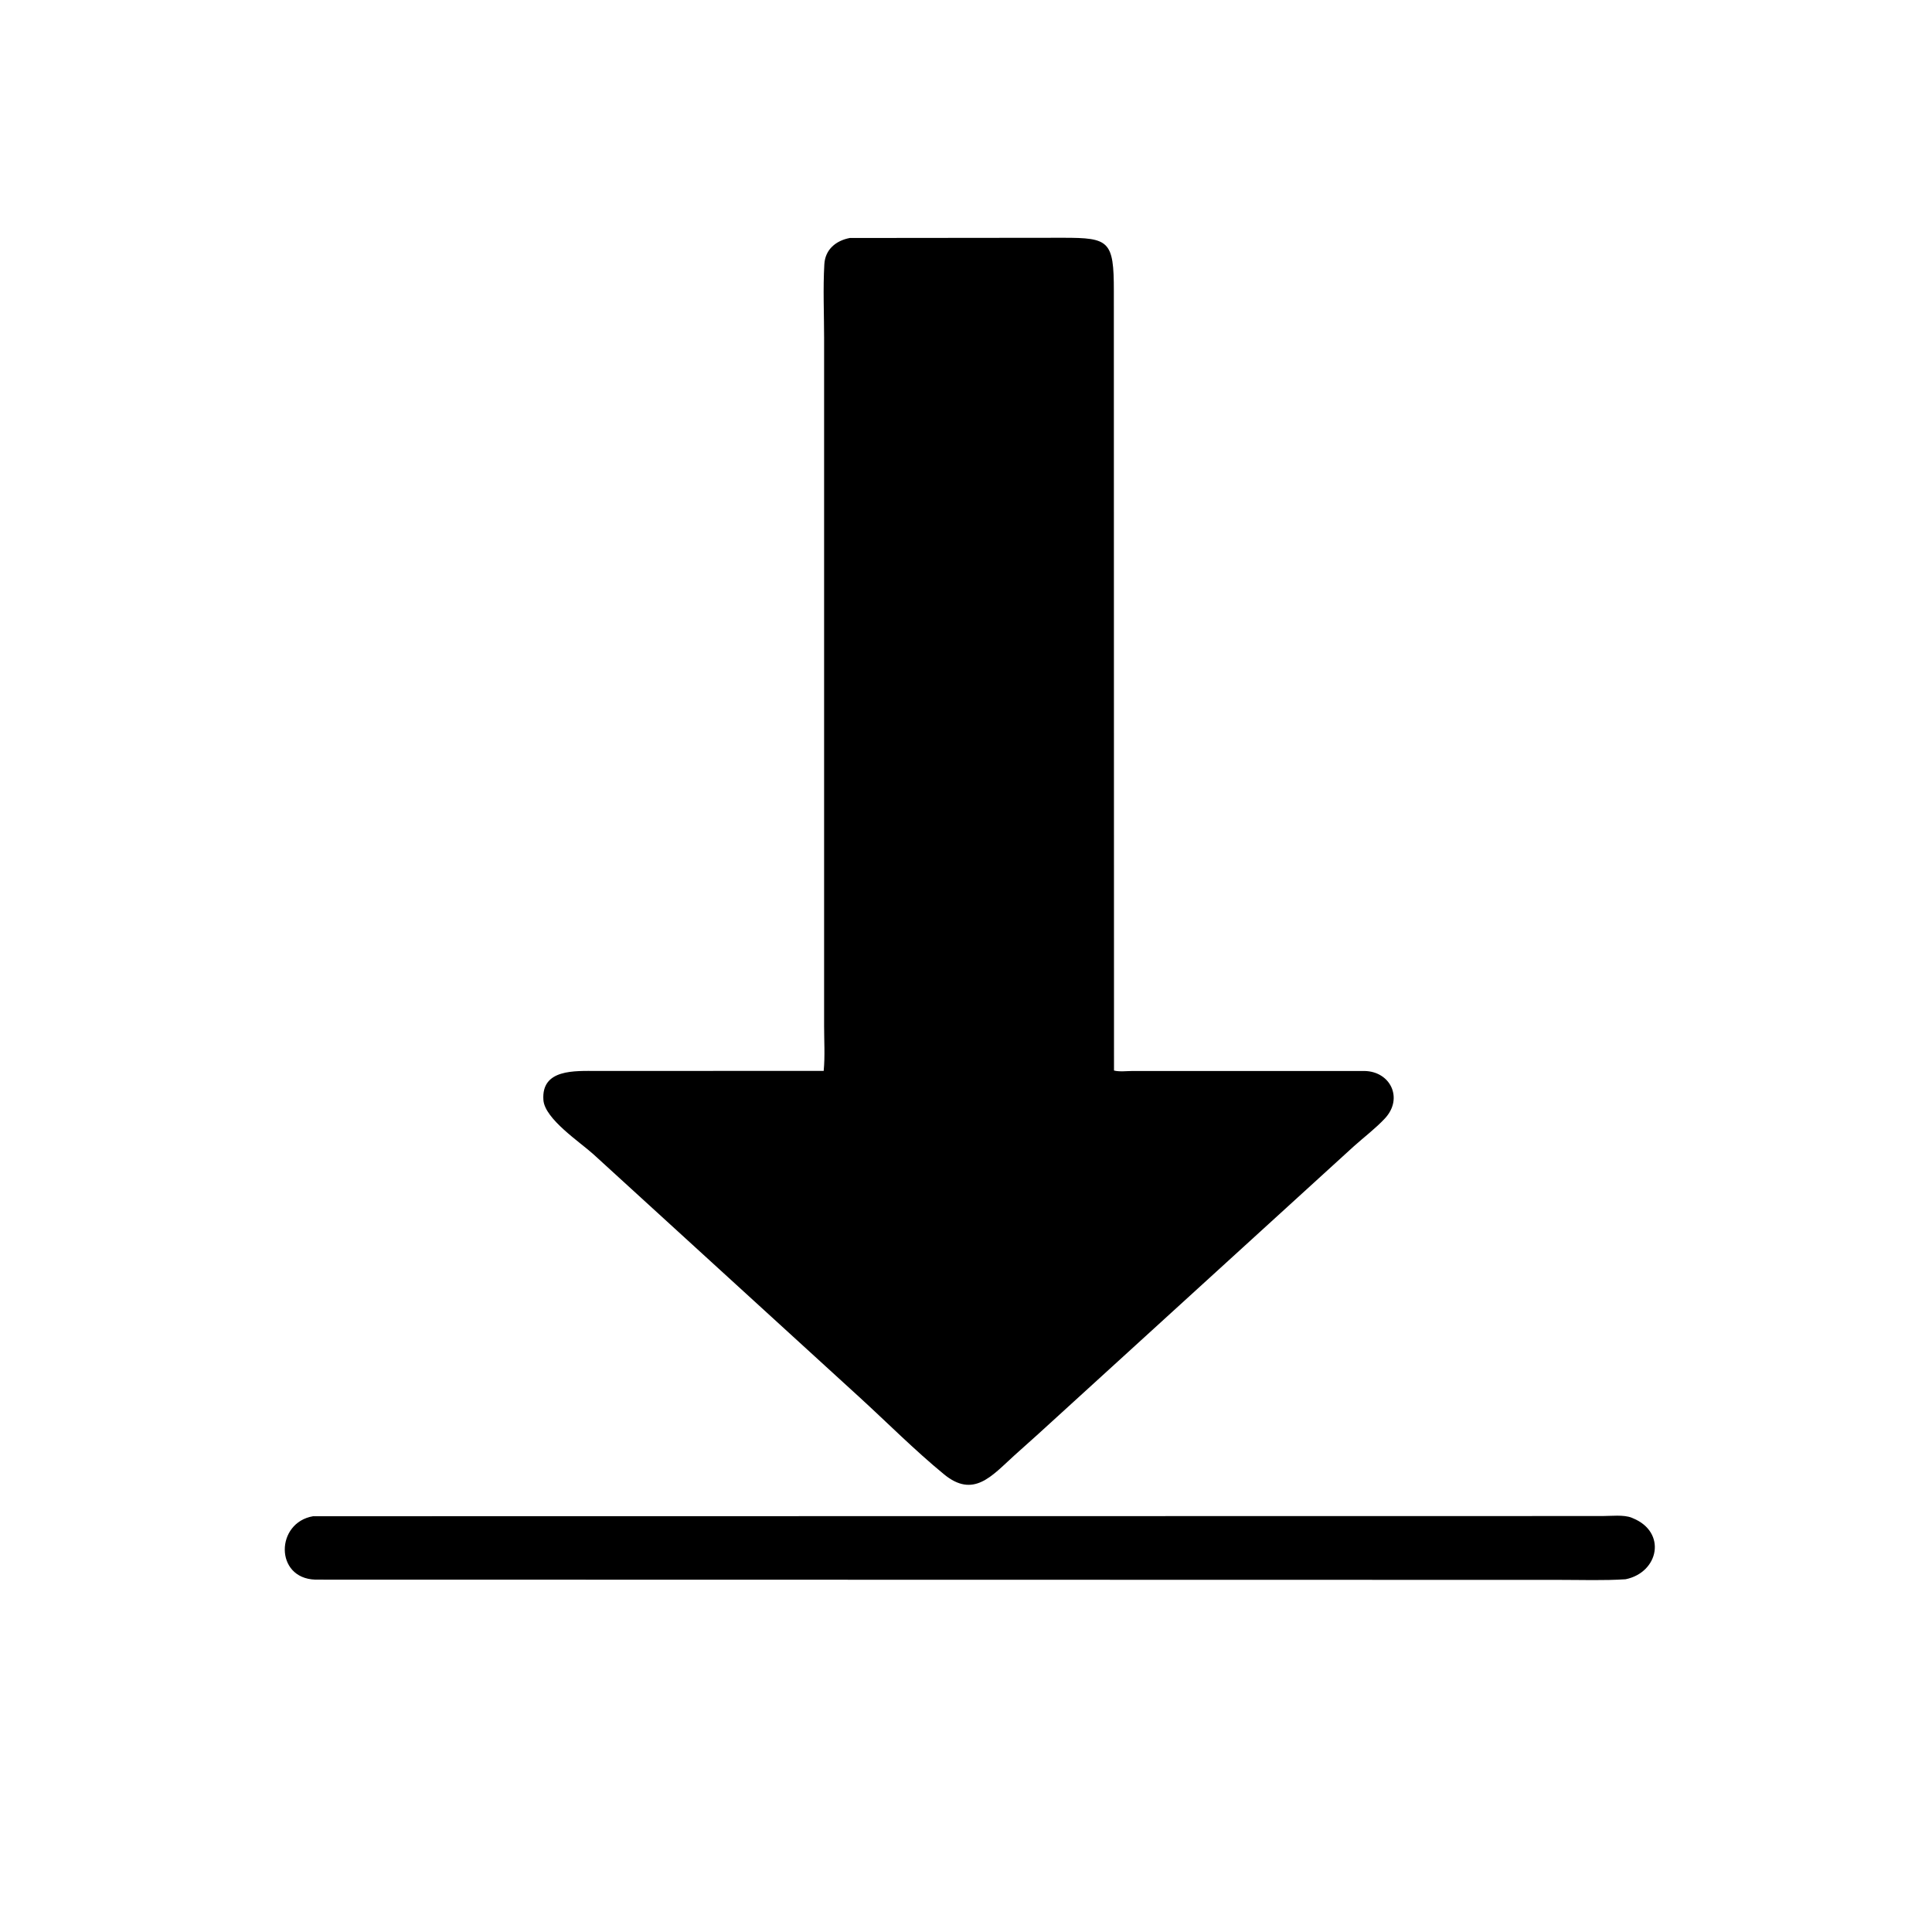
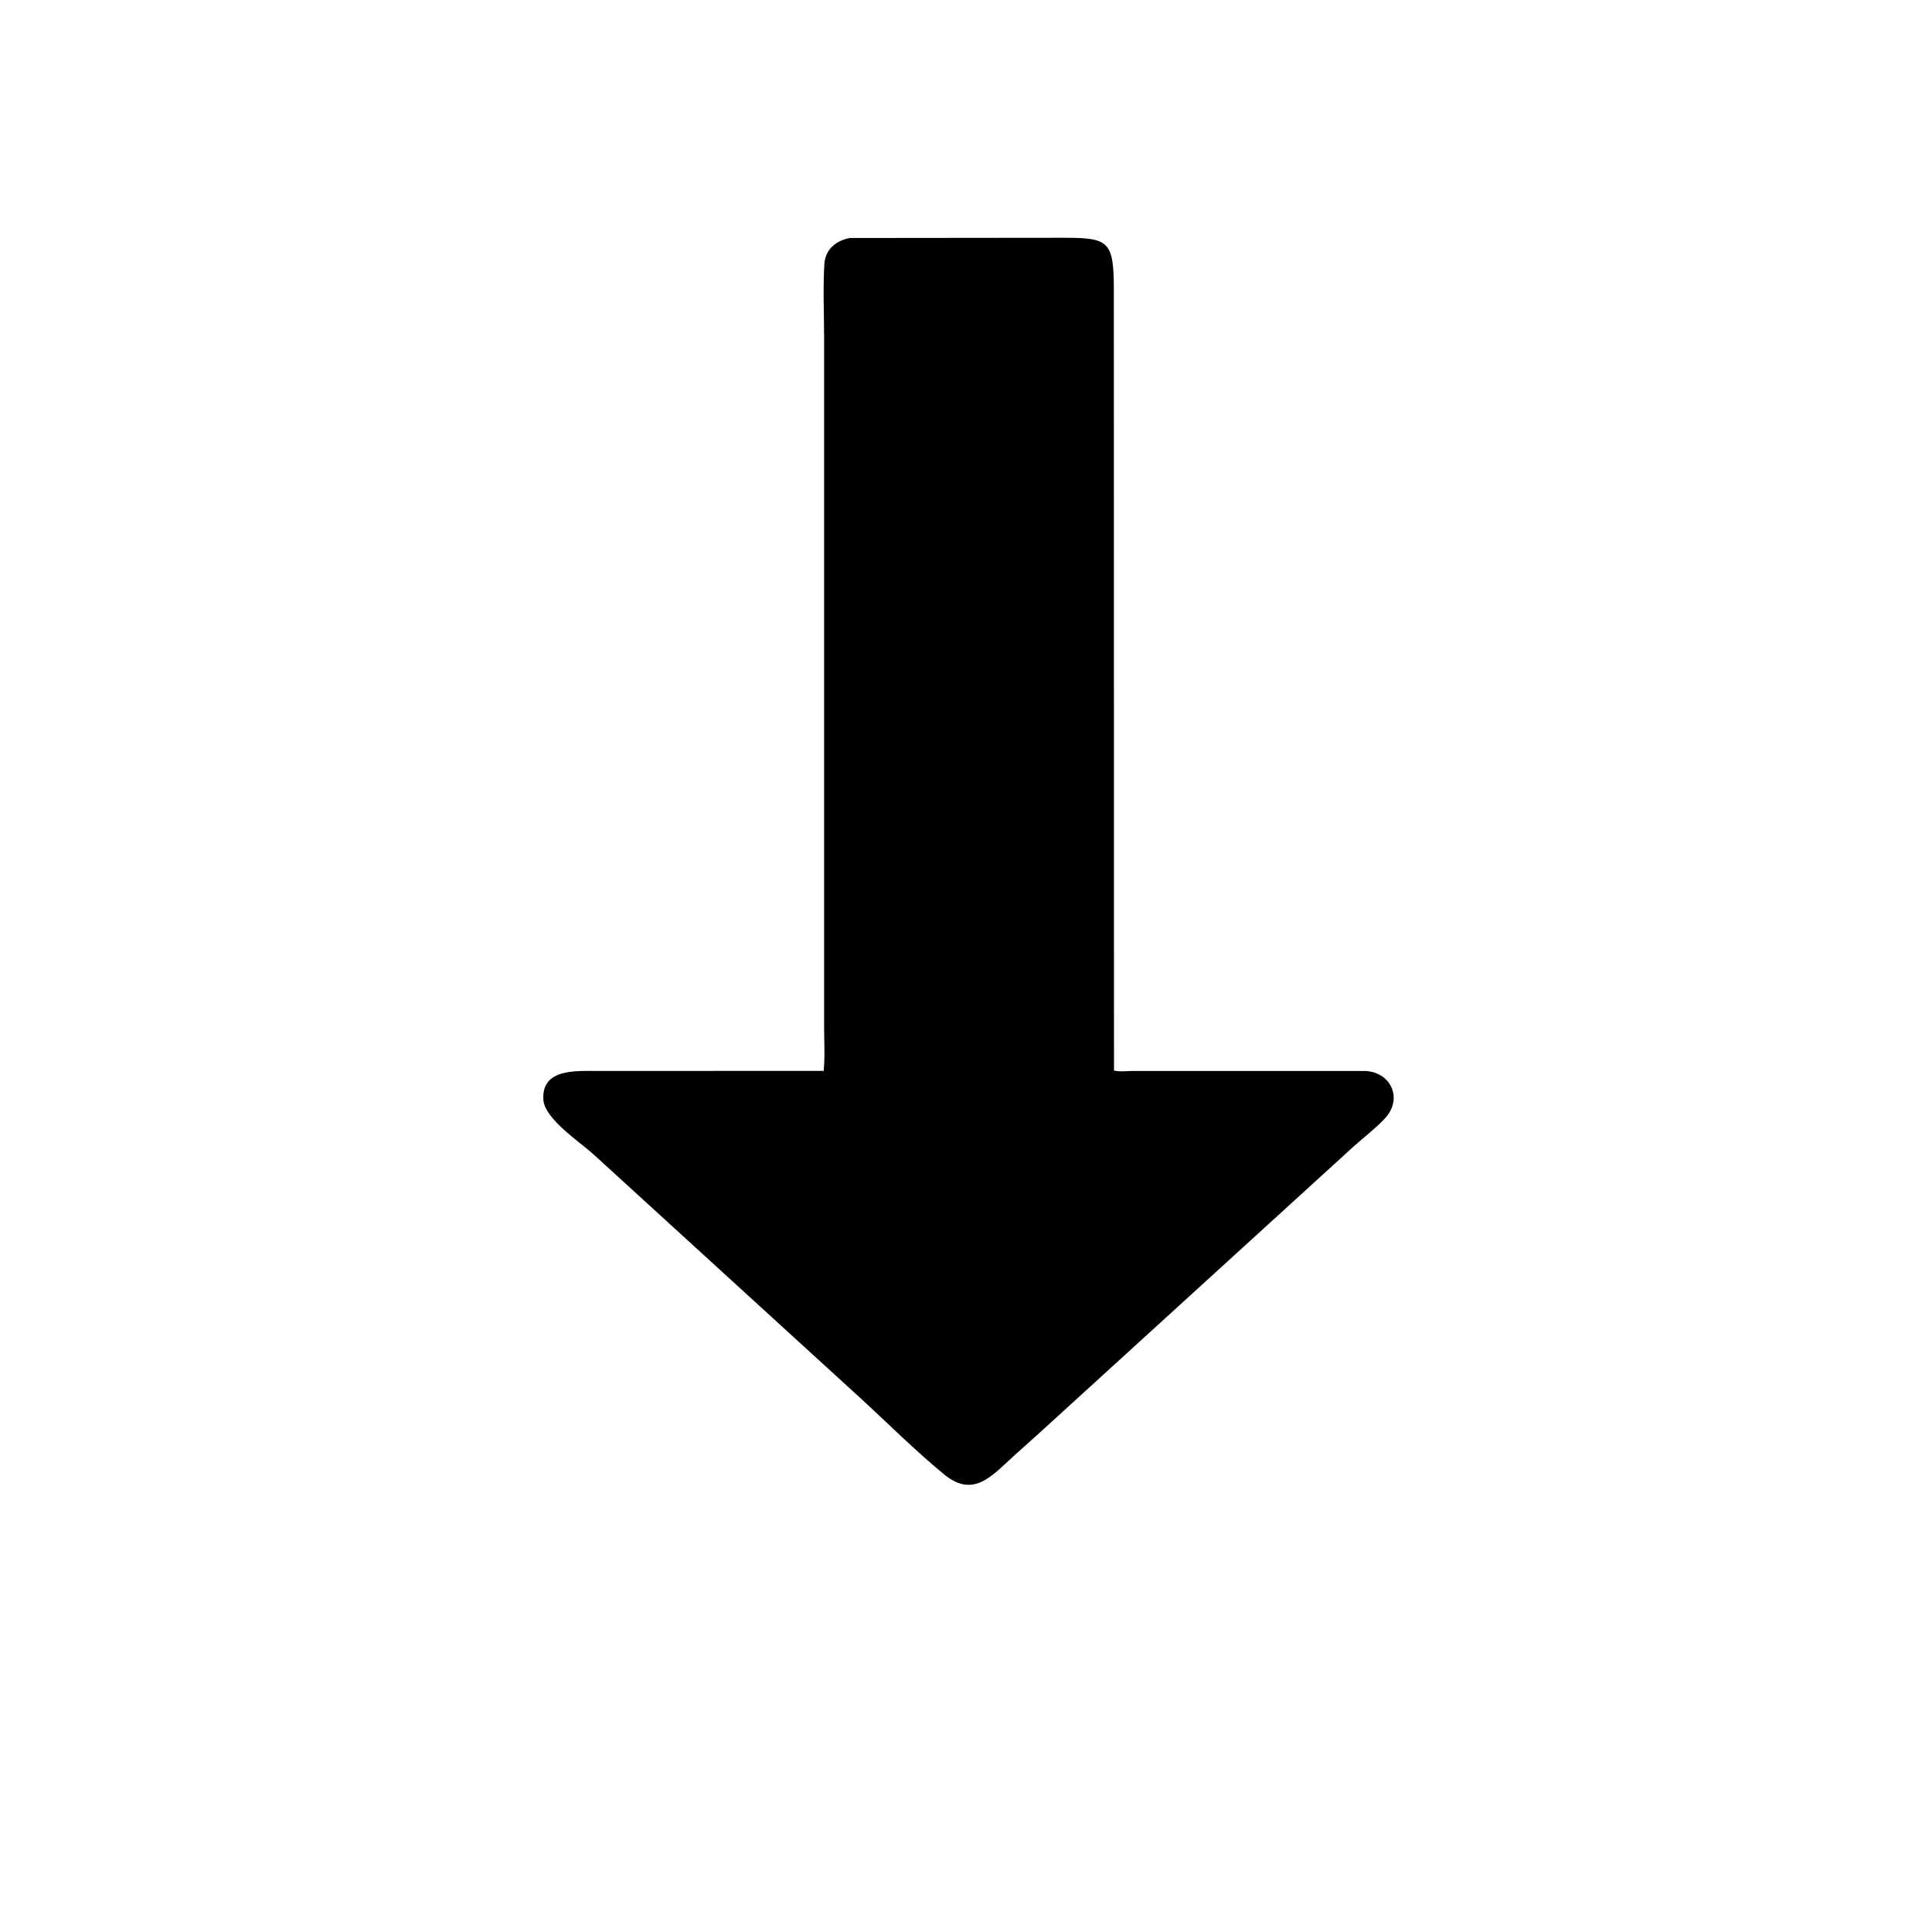
<svg xmlns="http://www.w3.org/2000/svg" version="1.1" style="display: block;" viewBox="0 0 2048 2048" width="640" height="640">
  <path transform="translate(0,0)" fill="rgb(0,0,0)" d="M 1100.42 1520.26 L 1075 1543.05 C 1051.15 1564.73 1031.92 1588.48 1000.67 1562.82 C 969.57 1537.28 940.631 1508.15 910.912 1480.97 L 629.239 1223.75 C 615.012 1210.8 577.47 1186.15 576.033 1166.09 C 573.652 1132.85 609.563 1135.27 632.761 1135.25 L 873.139 1135.19 C 874.646 1119.64 873.57 1103.08 873.585 1087.43 L 873.59 358.516 C 873.581 332.578 872.329 305.903 873.84 280.041 C 874.749 264.473 886.059 255.104 900.795 252.28 L 1127.16 252.055 C 1175.46 252.072 1180.84 255.033 1180.72 308.585 L 1180.89 1134.81 C 1186.52 1136.33 1194.88 1135.29 1200.8 1135.28 L 1446.51 1135.29 C 1474.05 1135.81 1487.85 1164.44 1468.01 1185.64 C 1458.05 1196.29 1445.95 1205.41 1435.08 1215.16 L 1100.42 1520.26 z" />
-   <path transform="translate(0,0)" fill="rgb(0,0,0)" d="M 1723.25 1674.07 C 1700.03 1675.59 1676.38 1674.72 1653.09 1674.73 L 334.204 1674.47 C 290.919 1673.09 292.056 1613.98 331.92 1607.26 L 1698.45 1607.07 C 1707.59 1607.08 1721.17 1605.45 1729.62 1608.82 L 1730.84 1609.35 C 1767.07 1624.08 1758.52 1666.78 1723.25 1674.07 z" />
</svg>